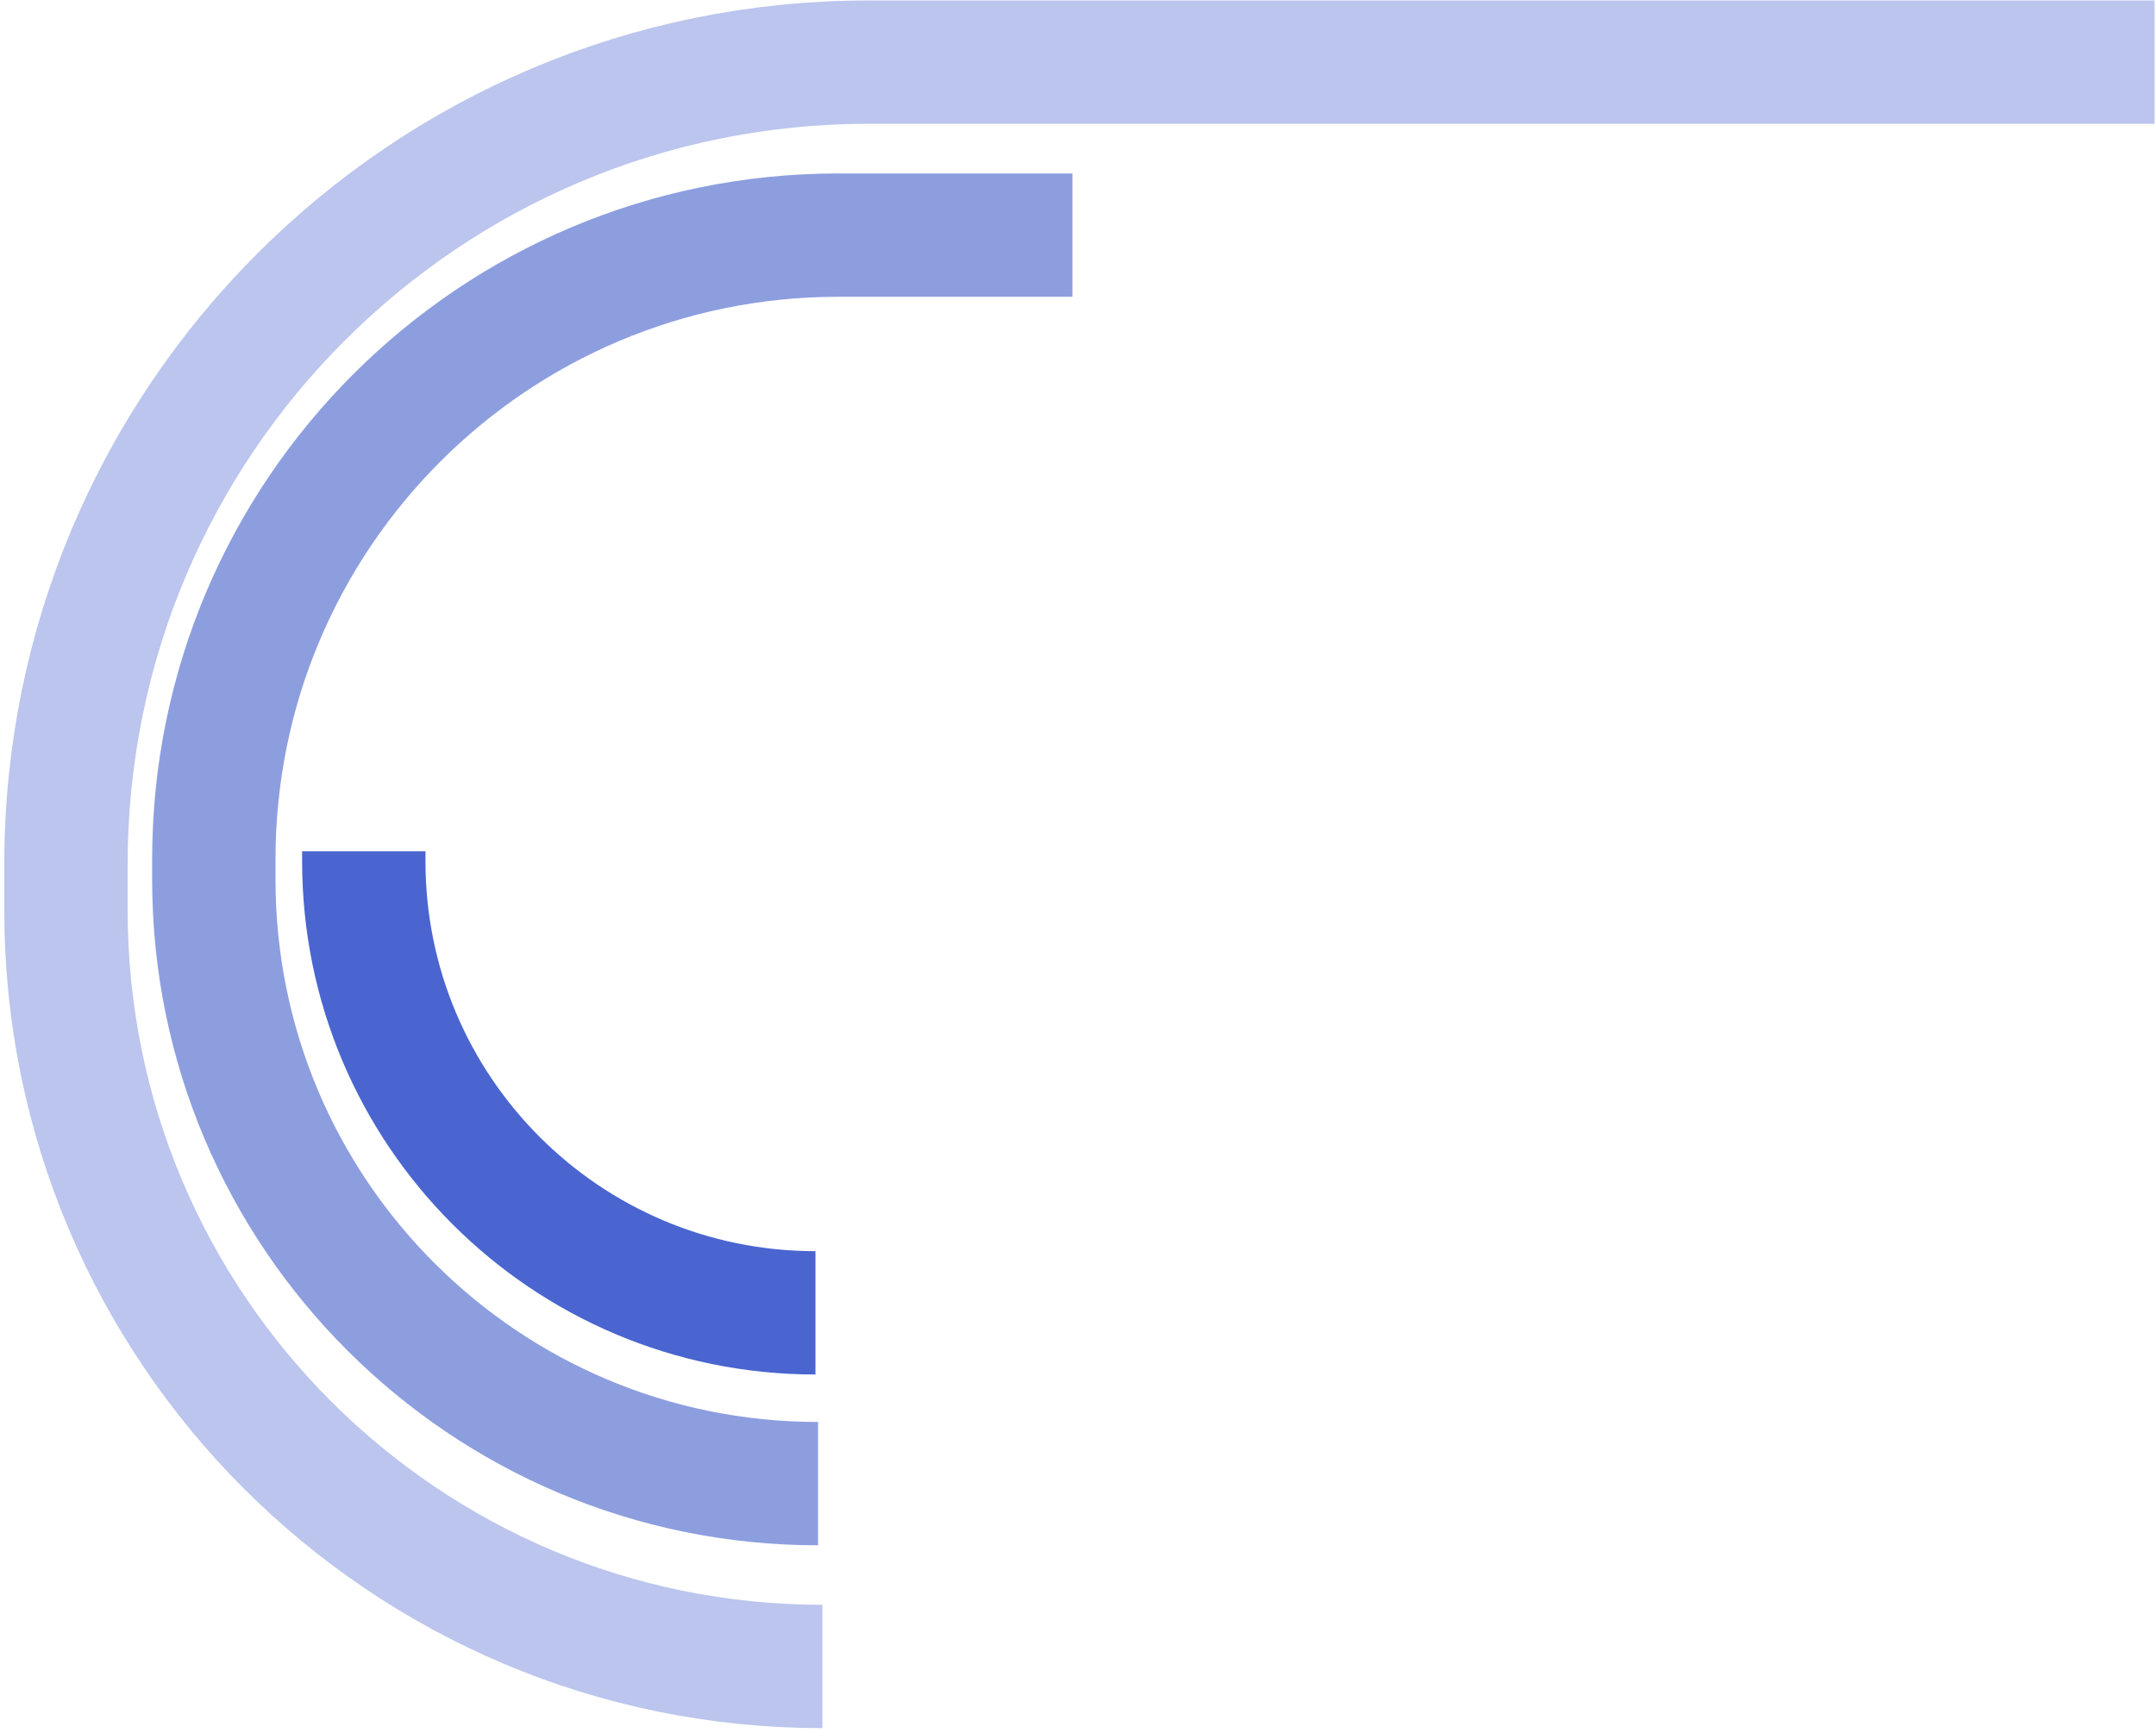
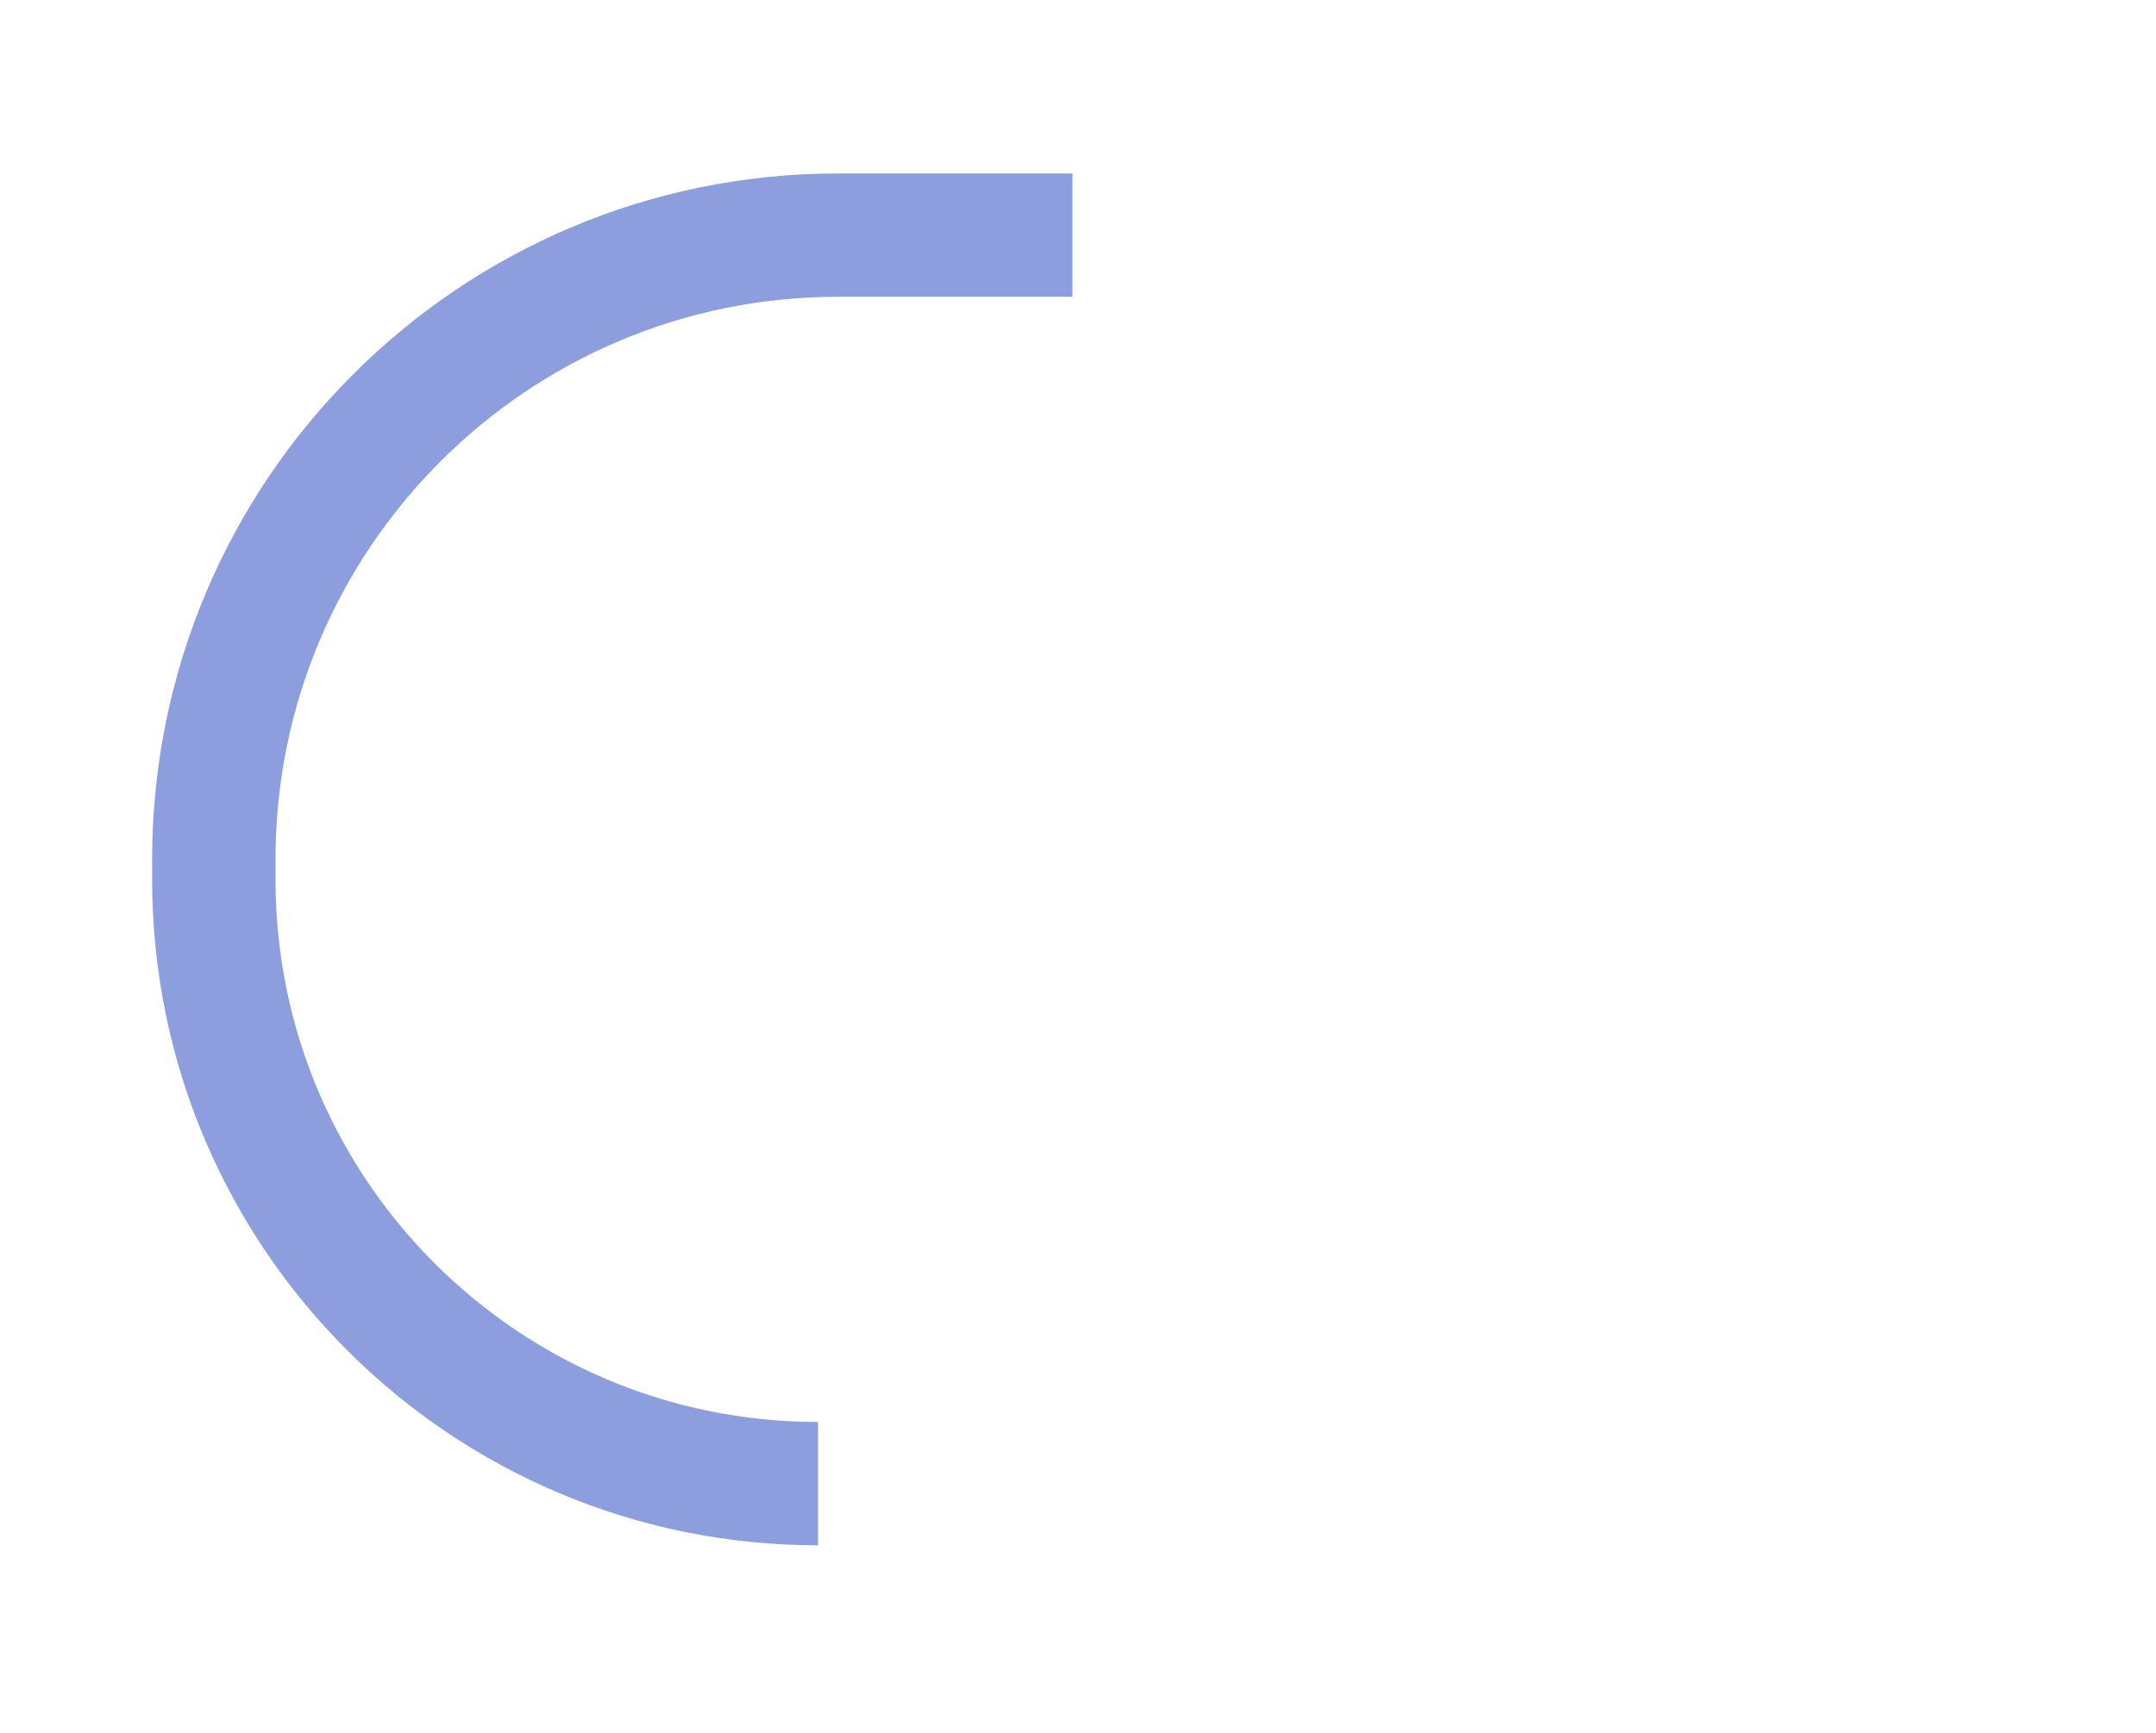
<svg xmlns="http://www.w3.org/2000/svg" width="367" height="295" viewBox="0 0 367 295" fill="none">
-   <path d="M138.809 223.529V223.529C96.348 223.529 61.926 189.107 61.926 146.646V144.945" stroke="#4A65D0" stroke-width="21" />
  <path d="M139.251 252.61V252.61C82.446 252.61 36.398 206.561 36.398 149.757V146.321C36.398 87.62 83.985 40.032 142.686 40.032H182.551" stroke="#8D9EDF" stroke-width="21" />
-   <path d="M139.981 283.74V283.74C68.874 283.74 11.229 226.096 11.229 154.988V147.16C11.229 71.729 72.378 10.58 147.809 10.58H366.759" stroke="#BBC5ED" stroke-width="21" />
</svg>